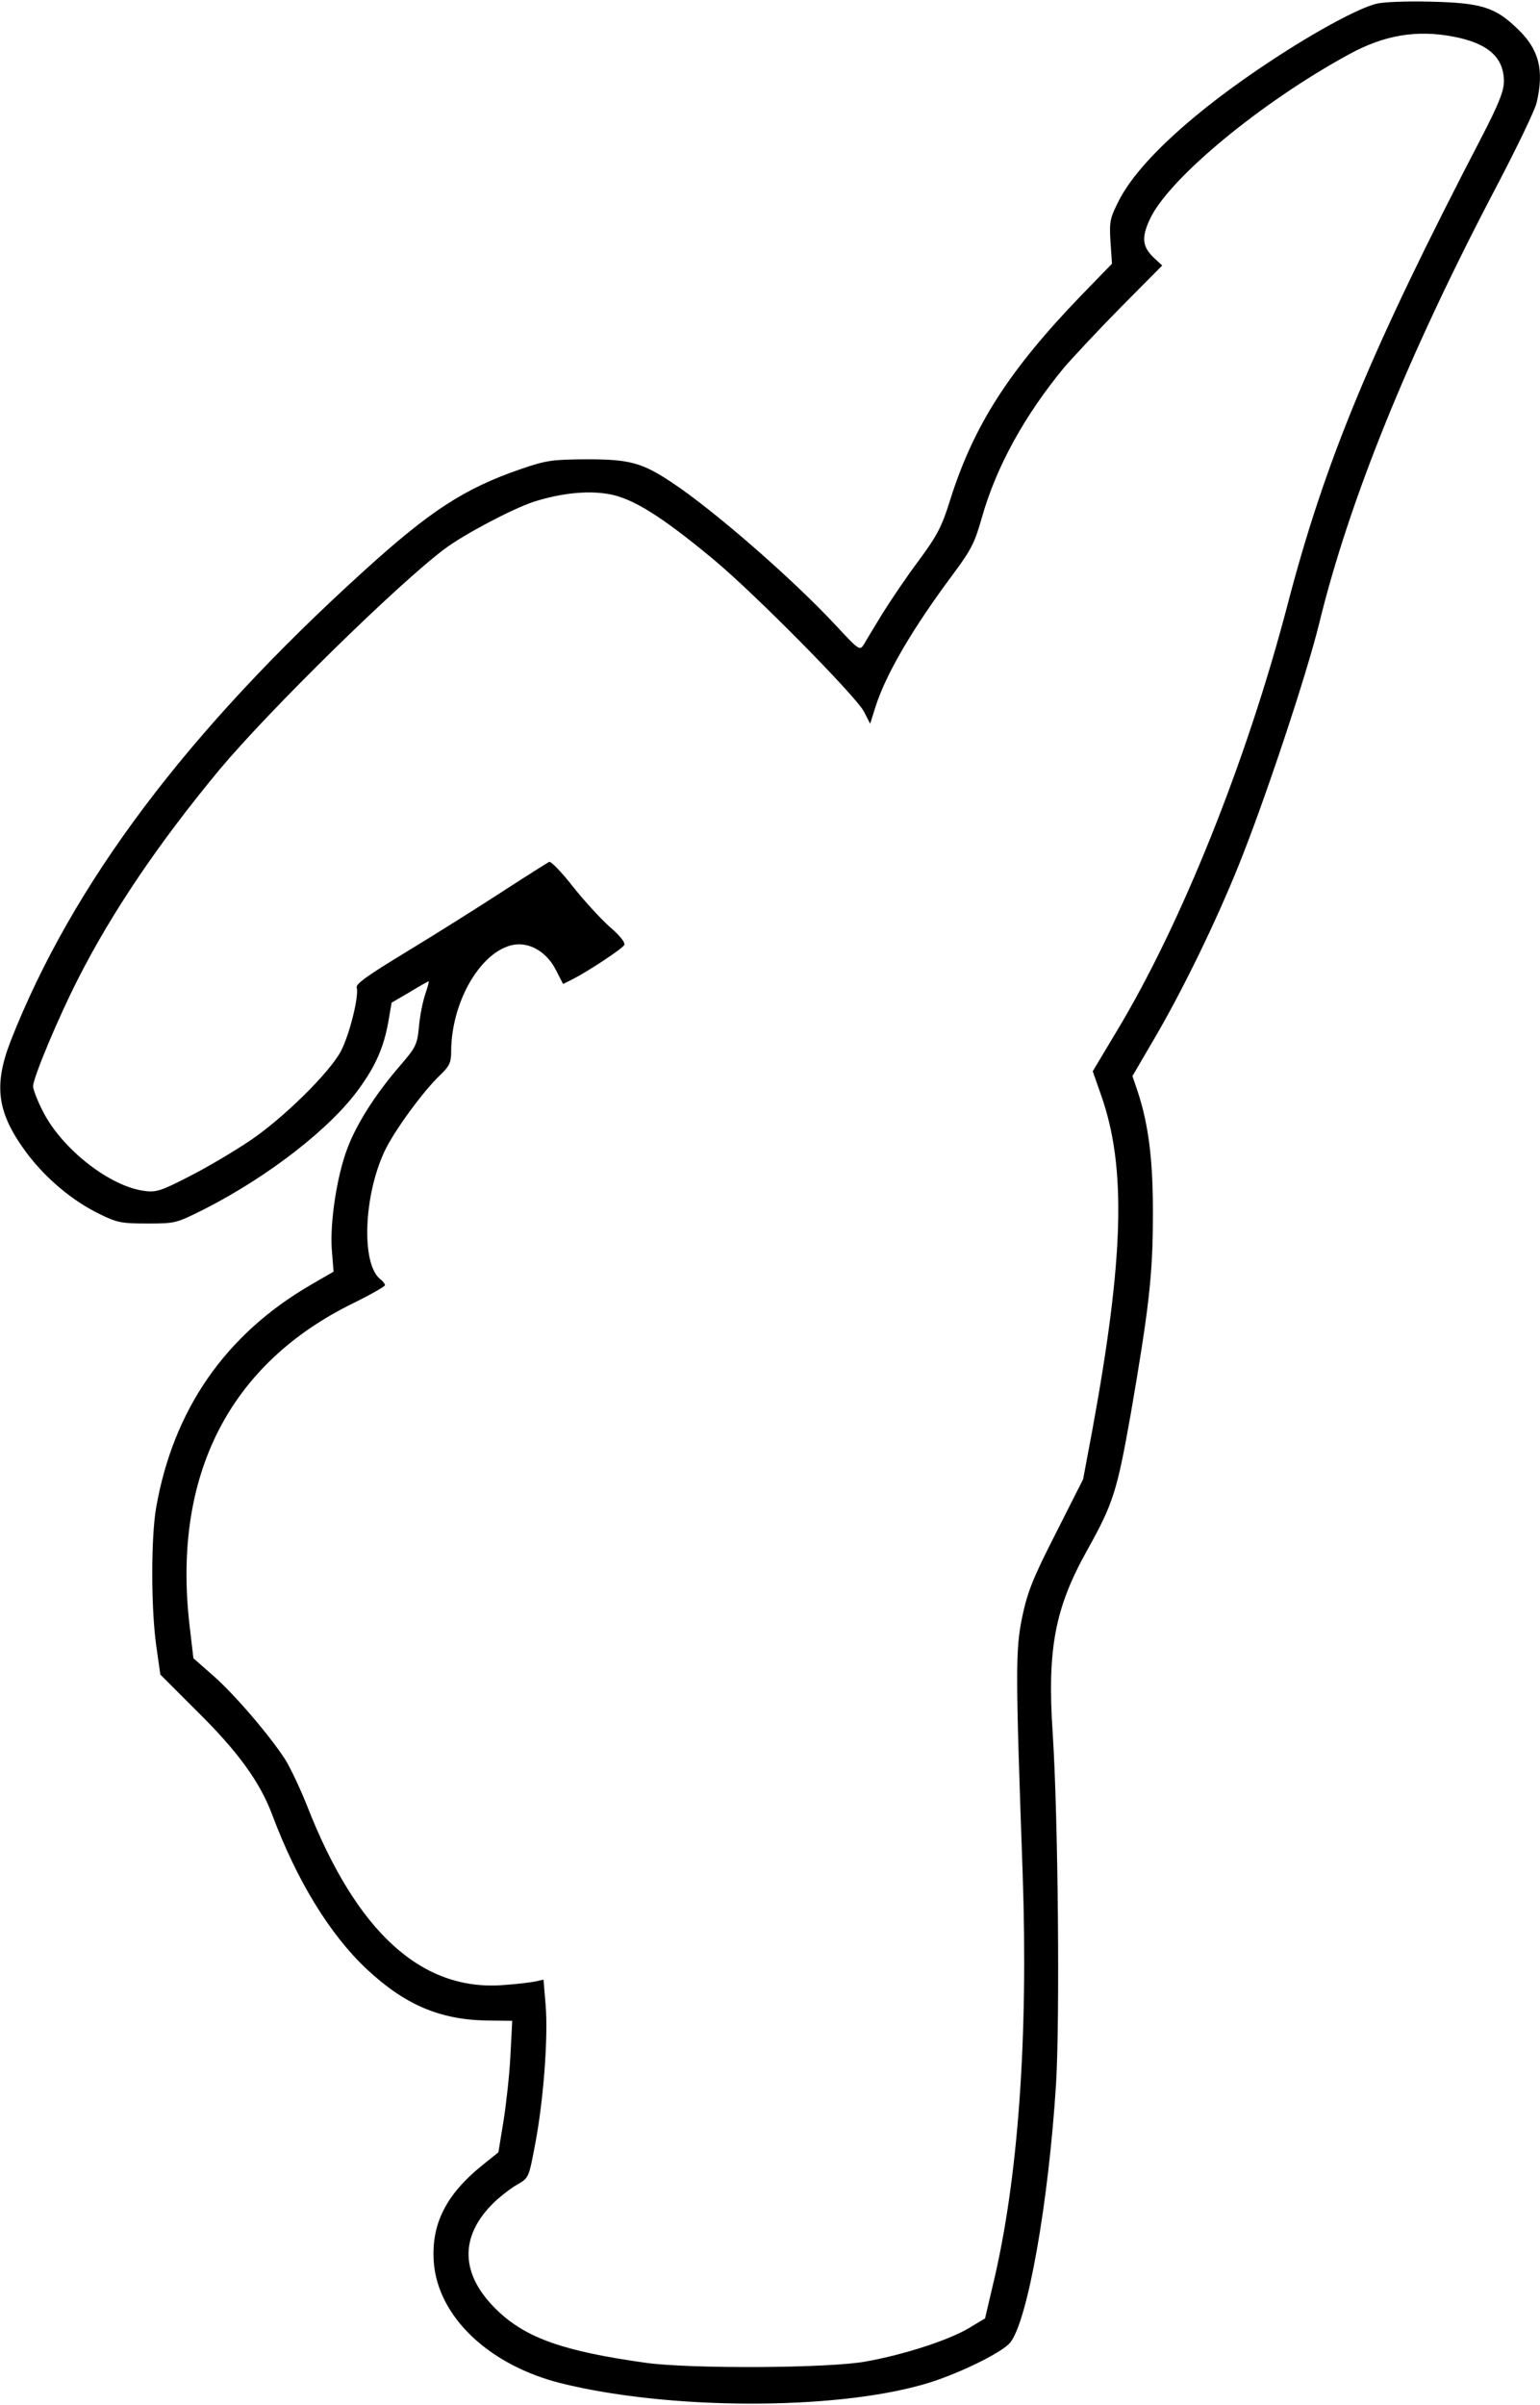
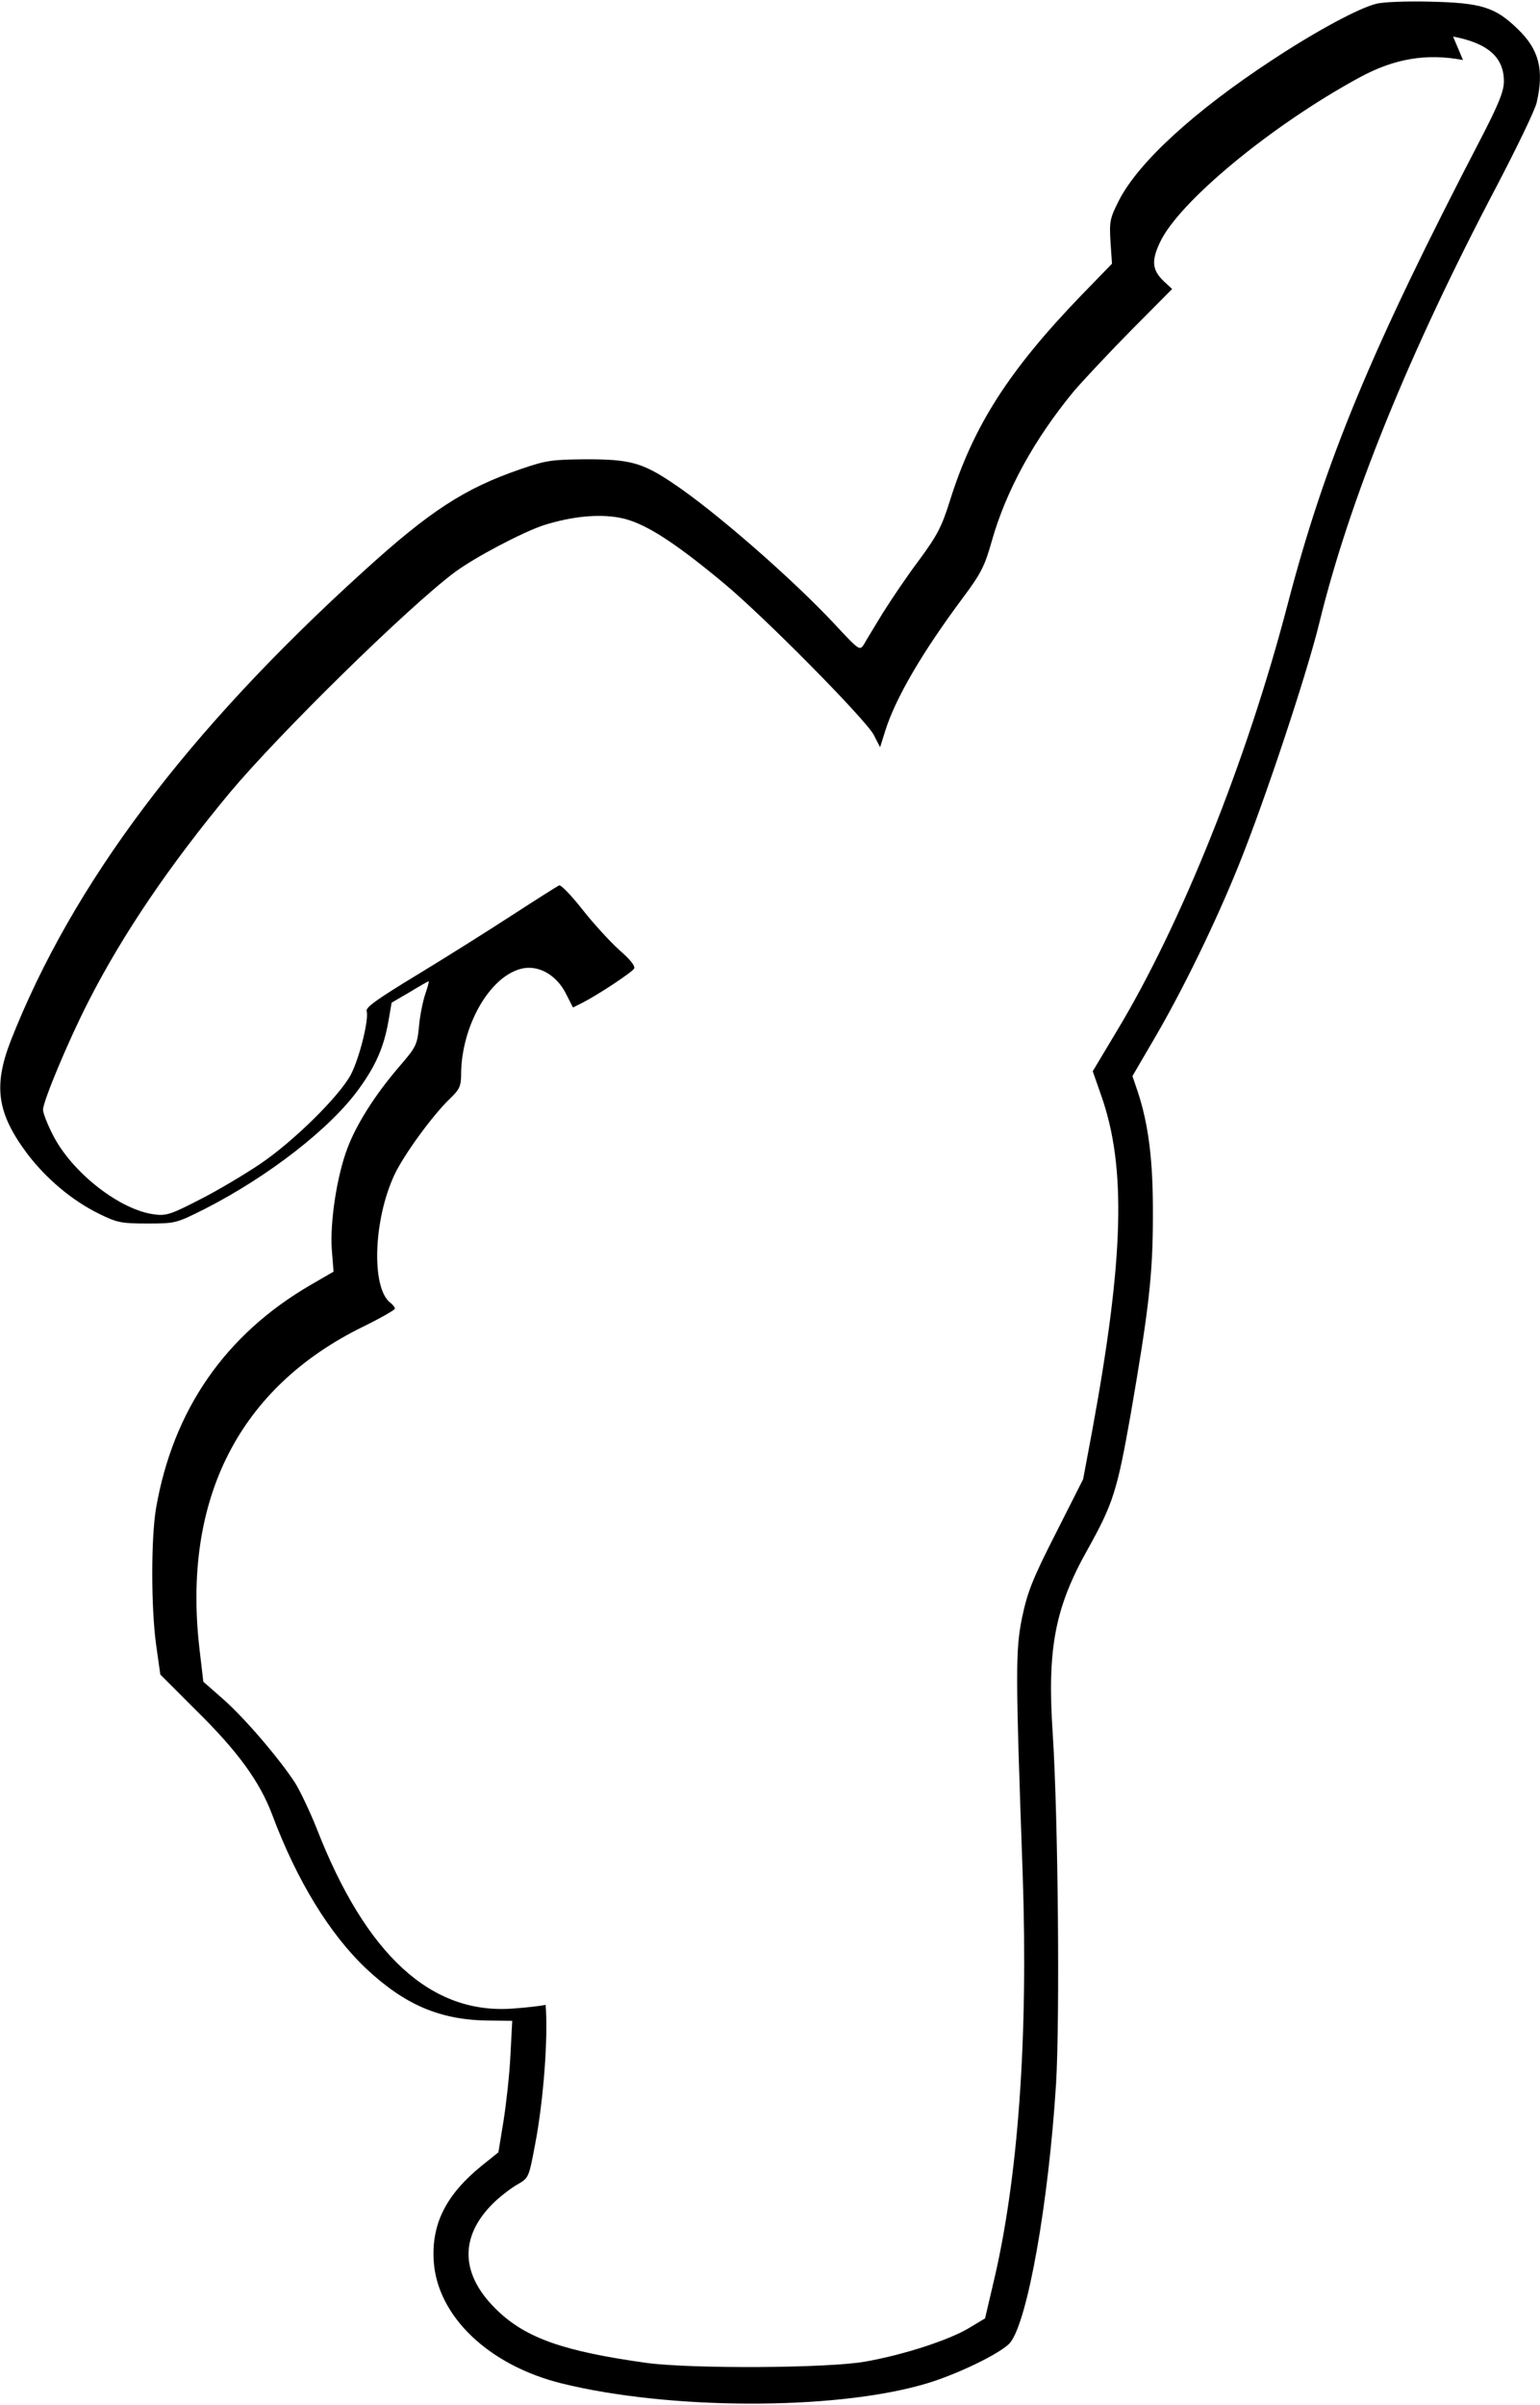
<svg xmlns="http://www.w3.org/2000/svg" version="1.0" width="135.332mm" height="211.272mm" viewBox="0 0 512 799" preserveAspectRatio="xMidYMid meet">
  <g transform="translate(0,799) scale(0.1,-0.1)" fill="#000000" stroke="none">
-     <path d="M4576 7979 c-58 -14 -201 -91 -348 -188 -259 -170 -444 -340 -508 -466 -30 -59 -32 -70 -28 -137 l5 -73 -102 -105 c-241 -250 -358 -433 -436 -680 -28 -90 -43 -118 -104 -201 -40 -53 -93 -132 -120 -175 -26 -43 -55 -90 -62 -103 -15 -23 -15 -23 -98 66 -141 151 -401 378 -540 470 -100 67 -142 78 -285 78 -115 -1 -133 -3 -220 -33 -186 -64 -301 -139 -520 -338 -588 -533 -969 -1040 -1174 -1561 -59 -152 -46 -242 56 -378 63 -82 148 -154 238 -198 59 -29 73 -32 160 -32 94 0 96 1 190 48 214 109 422 271 515 402 55 76 81 137 96 220 l11 64 60 35 c33 20 61 36 63 36 2 0 -3 -19 -11 -42 -8 -24 -18 -72 -21 -108 -6 -62 -10 -69 -66 -134 -80 -93 -142 -191 -172 -271 -35 -92 -58 -244 -52 -335 l6 -75 -76 -44 c-284 -165 -457 -415 -514 -741 -17 -99 -17 -330 0 -455 l14 -99 121 -121 c138 -136 210 -236 251 -345 82 -219 191 -397 313 -512 127 -119 243 -169 400 -172 l85 -1 -6 -115 c-3 -63 -14 -161 -23 -218 l-17 -104 -56 -45 c-118 -96 -167 -193 -159 -317 12 -183 183 -346 425 -406 356 -88 899 -90 1201 -4 108 30 264 106 291 140 58 74 127 463 152 859 13 217 7 884 -11 1164 -19 282 7 418 115 611 86 154 99 196 144 450 60 348 74 464 74 660 1 182 -14 302 -50 412 l-18 53 73 125 c96 164 205 389 280 575 88 218 227 637 268 805 100 410 298 898 589 1451 68 130 129 256 134 280 25 108 8 176 -63 244 -75 73 -121 87 -291 91 -77 2 -157 -1 -179 -7z m255 -109 c116 -22 169 -69 169 -149 0 -32 -17 -75 -76 -189 -365 -702 -519 -1073 -644 -1553 -135 -516 -353 -1060 -568 -1416 l-79 -132 28 -80 c84 -238 76 -540 -30 -1116 l-30 -160 -91 -180 c-78 -153 -94 -195 -112 -280 -22 -109 -22 -176 2 -850 19 -547 -15 -1020 -99 -1368 l-26 -111 -55 -33 c-66 -39 -212 -87 -340 -110 -121 -23 -582 -25 -730 -5 -274 38 -399 82 -494 172 -126 119 -131 247 -14 361 22 21 58 49 78 60 38 22 38 22 59 133 28 145 44 359 35 464 l-7 84 -26 -6 c-14 -3 -62 -9 -106 -12 -274 -22 -491 177 -655 598 -22 55 -54 123 -72 152 -52 80 -168 216 -240 279 l-65 57 -13 111 c-57 497 132 868 546 1070 57 28 104 55 104 59 0 4 -7 14 -17 21 -62 52 -54 275 15 423 31 67 129 201 186 255 31 30 36 41 36 80 1 158 92 321 197 350 57 16 119 -18 151 -81 l24 -47 32 16 c51 26 163 100 171 113 5 8 -12 30 -49 62 -31 28 -86 88 -123 135 -36 46 -71 82 -77 80 -6 -3 -76 -47 -156 -99 -80 -52 -223 -142 -317 -199 -132 -80 -171 -108 -167 -120 8 -28 -24 -157 -53 -212 -39 -72 -190 -221 -301 -296 -52 -35 -141 -88 -200 -118 -93 -48 -112 -55 -149 -50 -116 13 -278 140 -341 266 -18 35 -32 72 -32 82 0 28 84 229 150 358 115 226 271 455 471 696 166 198 591 615 747 732 67 50 227 134 297 157 92 29 180 38 251 25 78 -14 174 -74 344 -215 139 -115 475 -456 502 -507 l21 -41 17 54 c34 109 124 263 260 445 58 78 71 103 94 185 48 170 142 340 273 499 31 36 117 128 191 203 l136 137 -27 25 c-39 37 -43 67 -14 129 61 133 368 388 662 548 117 64 224 82 346 59z" />
+     <path d="M4576 7979 c-58 -14 -201 -91 -348 -188 -259 -170 -444 -340 -508 -466 -30 -59 -32 -70 -28 -137 l5 -73 -102 -105 c-241 -250 -358 -433 -436 -680 -28 -90 -43 -118 -104 -201 -40 -53 -93 -132 -120 -175 -26 -43 -55 -90 -62 -103 -15 -23 -15 -23 -98 66 -141 151 -401 378 -540 470 -100 67 -142 78 -285 78 -115 -1 -133 -3 -220 -33 -186 -64 -301 -139 -520 -338 -588 -533 -969 -1040 -1174 -1561 -59 -152 -46 -242 56 -378 63 -82 148 -154 238 -198 59 -29 73 -32 160 -32 94 0 96 1 190 48 214 109 422 271 515 402 55 76 81 137 96 220 l11 64 60 35 c33 20 61 36 63 36 2 0 -3 -19 -11 -42 -8 -24 -18 -72 -21 -108 -6 -62 -10 -69 -66 -134 -80 -93 -142 -191 -172 -271 -35 -92 -58 -244 -52 -335 l6 -75 -76 -44 c-284 -165 -457 -415 -514 -741 -17 -99 -17 -330 0 -455 l14 -99 121 -121 c138 -136 210 -236 251 -345 82 -219 191 -397 313 -512 127 -119 243 -169 400 -172 l85 -1 -6 -115 c-3 -63 -14 -161 -23 -218 l-17 -104 -56 -45 c-118 -96 -167 -193 -159 -317 12 -183 183 -346 425 -406 356 -88 899 -90 1201 -4 108 30 264 106 291 140 58 74 127 463 152 859 13 217 7 884 -11 1164 -19 282 7 418 115 611 86 154 99 196 144 450 60 348 74 464 74 660 1 182 -14 302 -50 412 l-18 53 73 125 c96 164 205 389 280 575 88 218 227 637 268 805 100 410 298 898 589 1451 68 130 129 256 134 280 25 108 8 176 -63 244 -75 73 -121 87 -291 91 -77 2 -157 -1 -179 -7z m255 -109 c116 -22 169 -69 169 -149 0 -32 -17 -75 -76 -189 -365 -702 -519 -1073 -644 -1553 -135 -516 -353 -1060 -568 -1416 l-79 -132 28 -80 c84 -238 76 -540 -30 -1116 l-30 -160 -91 -180 c-78 -153 -94 -195 -112 -280 -22 -109 -22 -176 2 -850 19 -547 -15 -1020 -99 -1368 l-26 -111 -55 -33 c-66 -39 -212 -87 -340 -110 -121 -23 -582 -25 -730 -5 -274 38 -399 82 -494 172 -126 119 -131 247 -14 361 22 21 58 49 78 60 38 22 38 22 59 133 28 145 44 359 35 464 c-14 -3 -62 -9 -106 -12 -274 -22 -491 177 -655 598 -22 55 -54 123 -72 152 -52 80 -168 216 -240 279 l-65 57 -13 111 c-57 497 132 868 546 1070 57 28 104 55 104 59 0 4 -7 14 -17 21 -62 52 -54 275 15 423 31 67 129 201 186 255 31 30 36 41 36 80 1 158 92 321 197 350 57 16 119 -18 151 -81 l24 -47 32 16 c51 26 163 100 171 113 5 8 -12 30 -49 62 -31 28 -86 88 -123 135 -36 46 -71 82 -77 80 -6 -3 -76 -47 -156 -99 -80 -52 -223 -142 -317 -199 -132 -80 -171 -108 -167 -120 8 -28 -24 -157 -53 -212 -39 -72 -190 -221 -301 -296 -52 -35 -141 -88 -200 -118 -93 -48 -112 -55 -149 -50 -116 13 -278 140 -341 266 -18 35 -32 72 -32 82 0 28 84 229 150 358 115 226 271 455 471 696 166 198 591 615 747 732 67 50 227 134 297 157 92 29 180 38 251 25 78 -14 174 -74 344 -215 139 -115 475 -456 502 -507 l21 -41 17 54 c34 109 124 263 260 445 58 78 71 103 94 185 48 170 142 340 273 499 31 36 117 128 191 203 l136 137 -27 25 c-39 37 -43 67 -14 129 61 133 368 388 662 548 117 64 224 82 346 59z" />
  </g>
</svg>